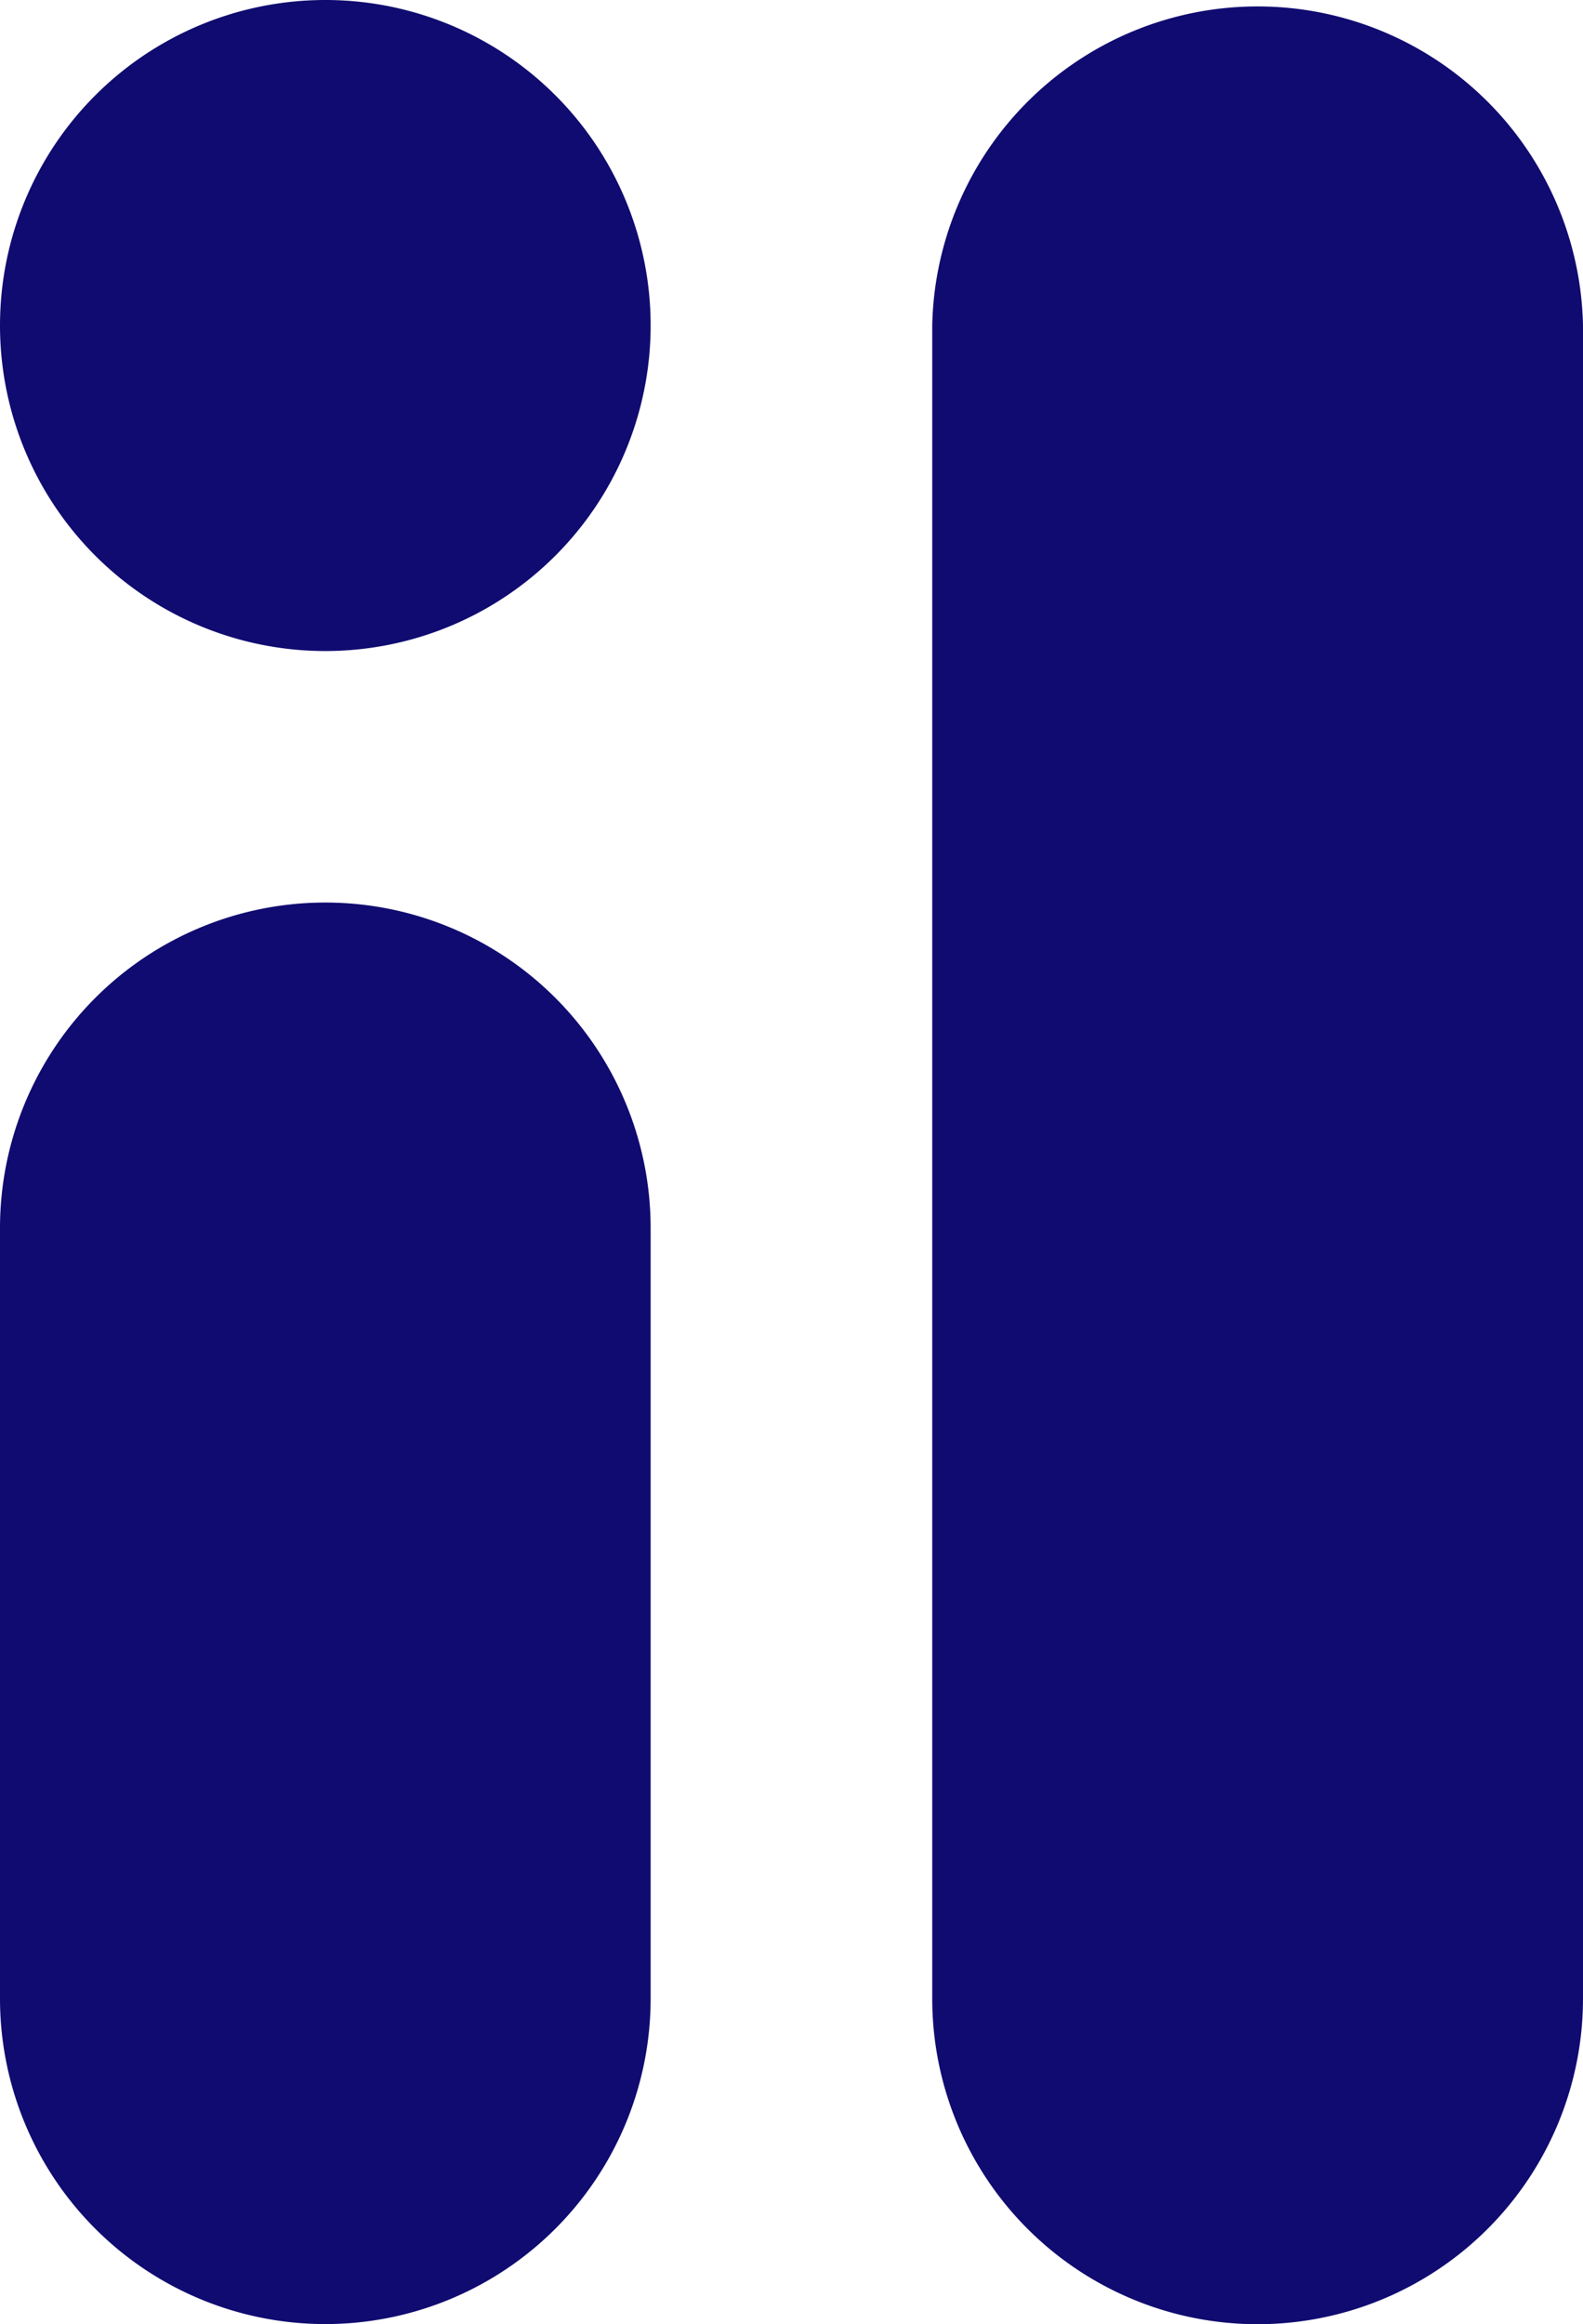
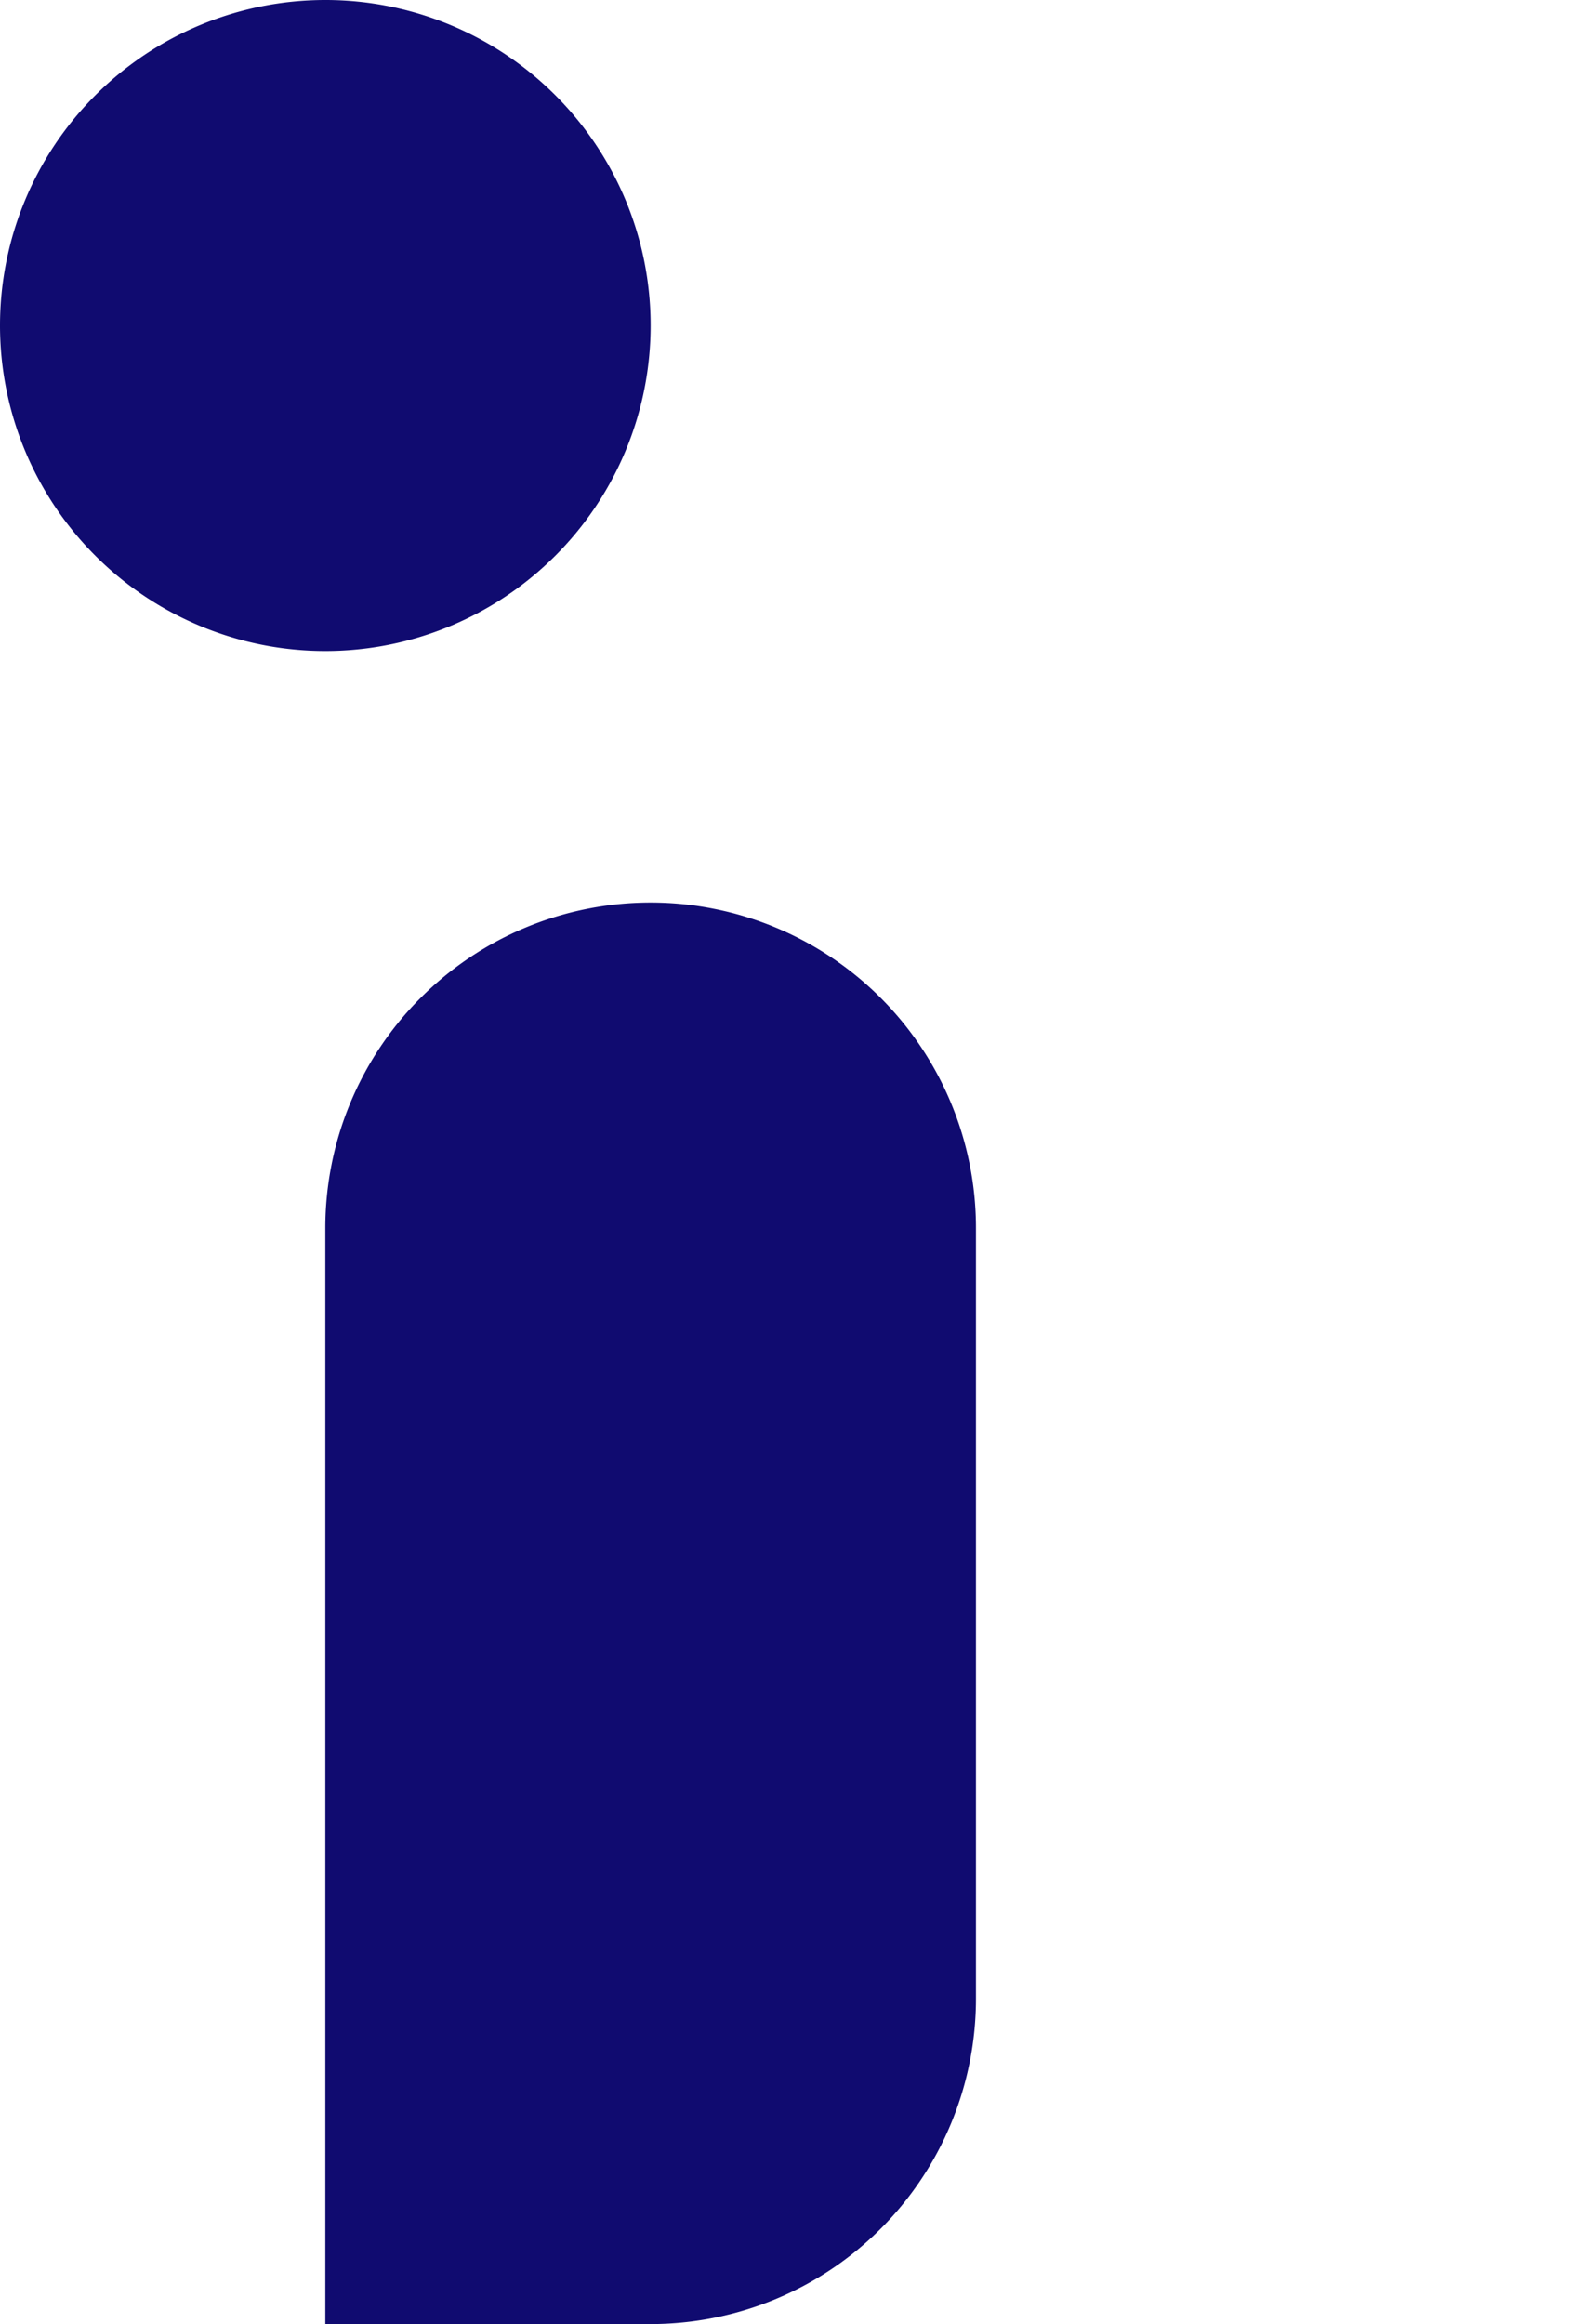
<svg xmlns="http://www.w3.org/2000/svg" id="Layer_1" data-name="Layer 1" viewBox="0 0 119.85 175.86">
  <defs>
    <style>.cls-1{fill:none;}.cls-2{clip-path:url(#clip-path);}.cls-3{fill:#100b70;}</style>
    <clipPath id="clip-path">
      <rect class="cls-1" width="119.85" height="175.86" />
    </clipPath>
  </defs>
  <g id="imagine-learning-logo-monogram-C">
    <g class="cls-2">
      <g class="cls-2">
-         <path class="cls-3" d="M95.21,175.86h0a24.64,24.64,0,0,1-24.63-24.64V24.63a24.64,24.64,0,0,1,49.27,0V151.22a24.64,24.64,0,0,1-24.64,24.64" />
-         <path class="cls-3" d="M24.63,175.85h0A24.63,24.63,0,0,1,0,151.22V92.92a24.63,24.63,0,0,1,49.26,0v58.3a24.63,24.63,0,0,1-24.63,24.63" />
+         <path class="cls-3" d="M24.63,175.85h0V92.92a24.63,24.63,0,0,1,49.26,0v58.3a24.63,24.63,0,0,1-24.63,24.63" />
        <path class="cls-3" d="M49.26,24.63A24.63,24.63,0,1,1,24.63,0,24.62,24.62,0,0,1,49.26,24.63" />
      </g>
    </g>
  </g>
</svg>